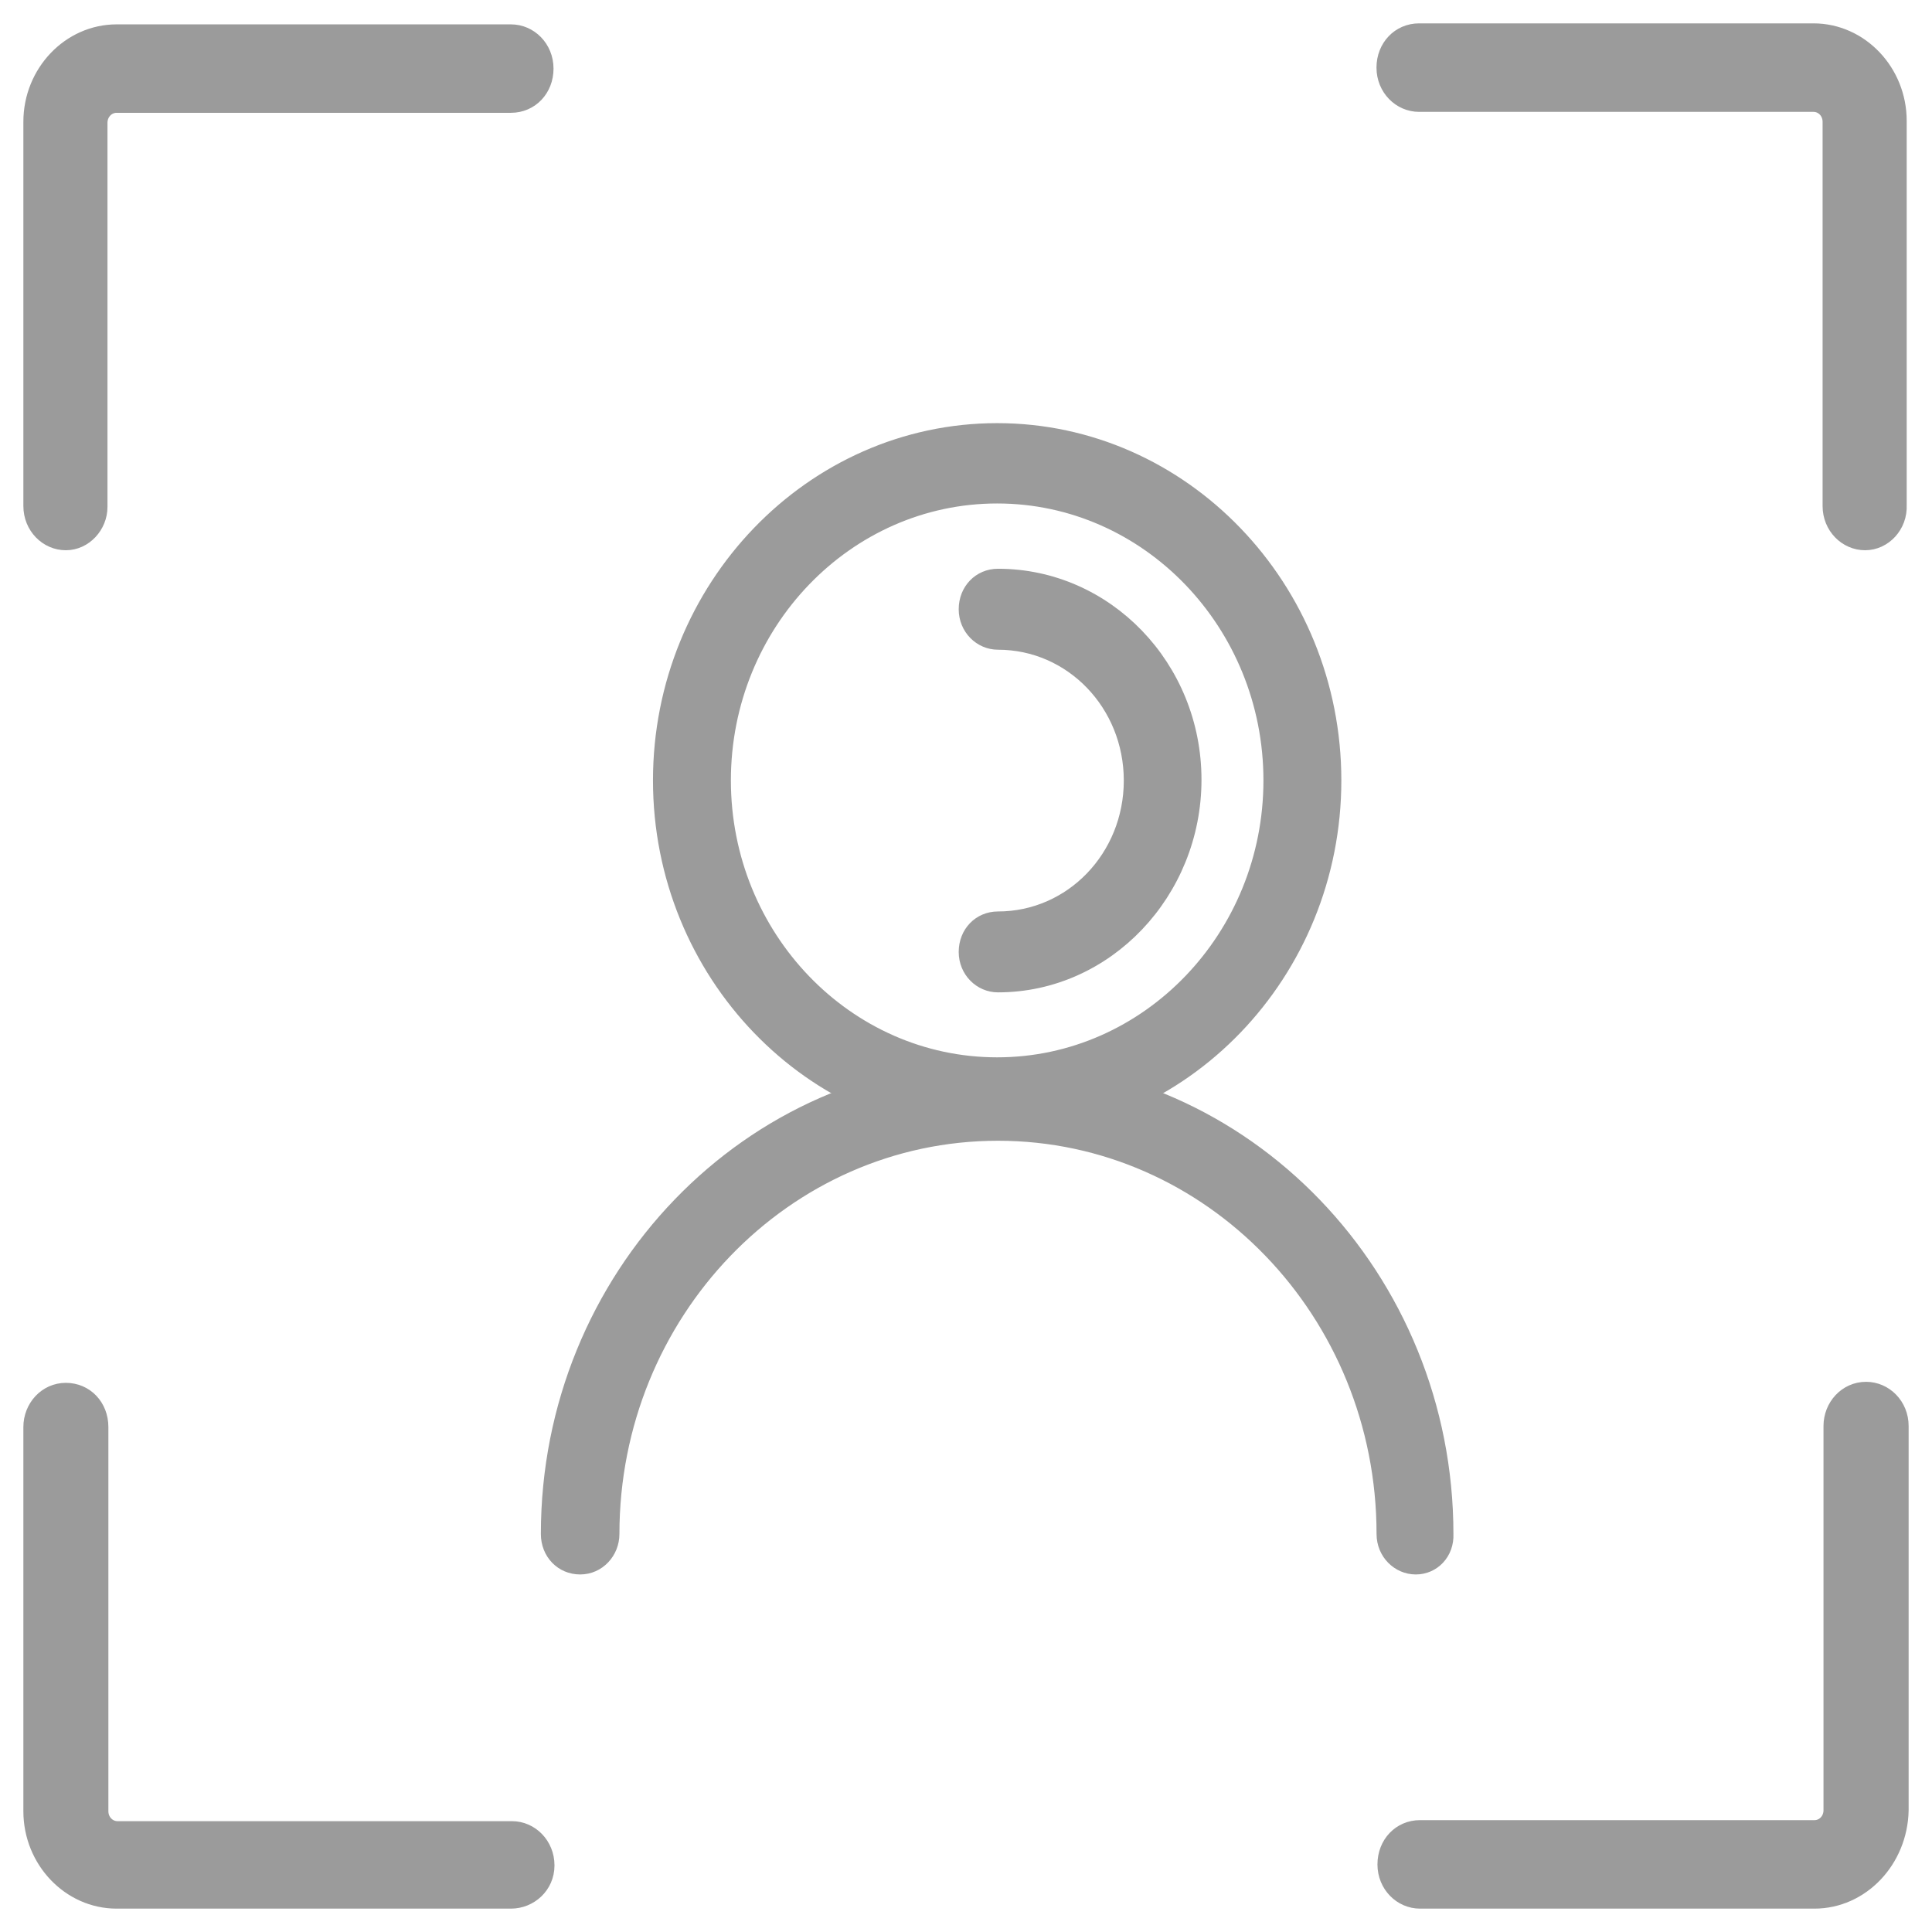
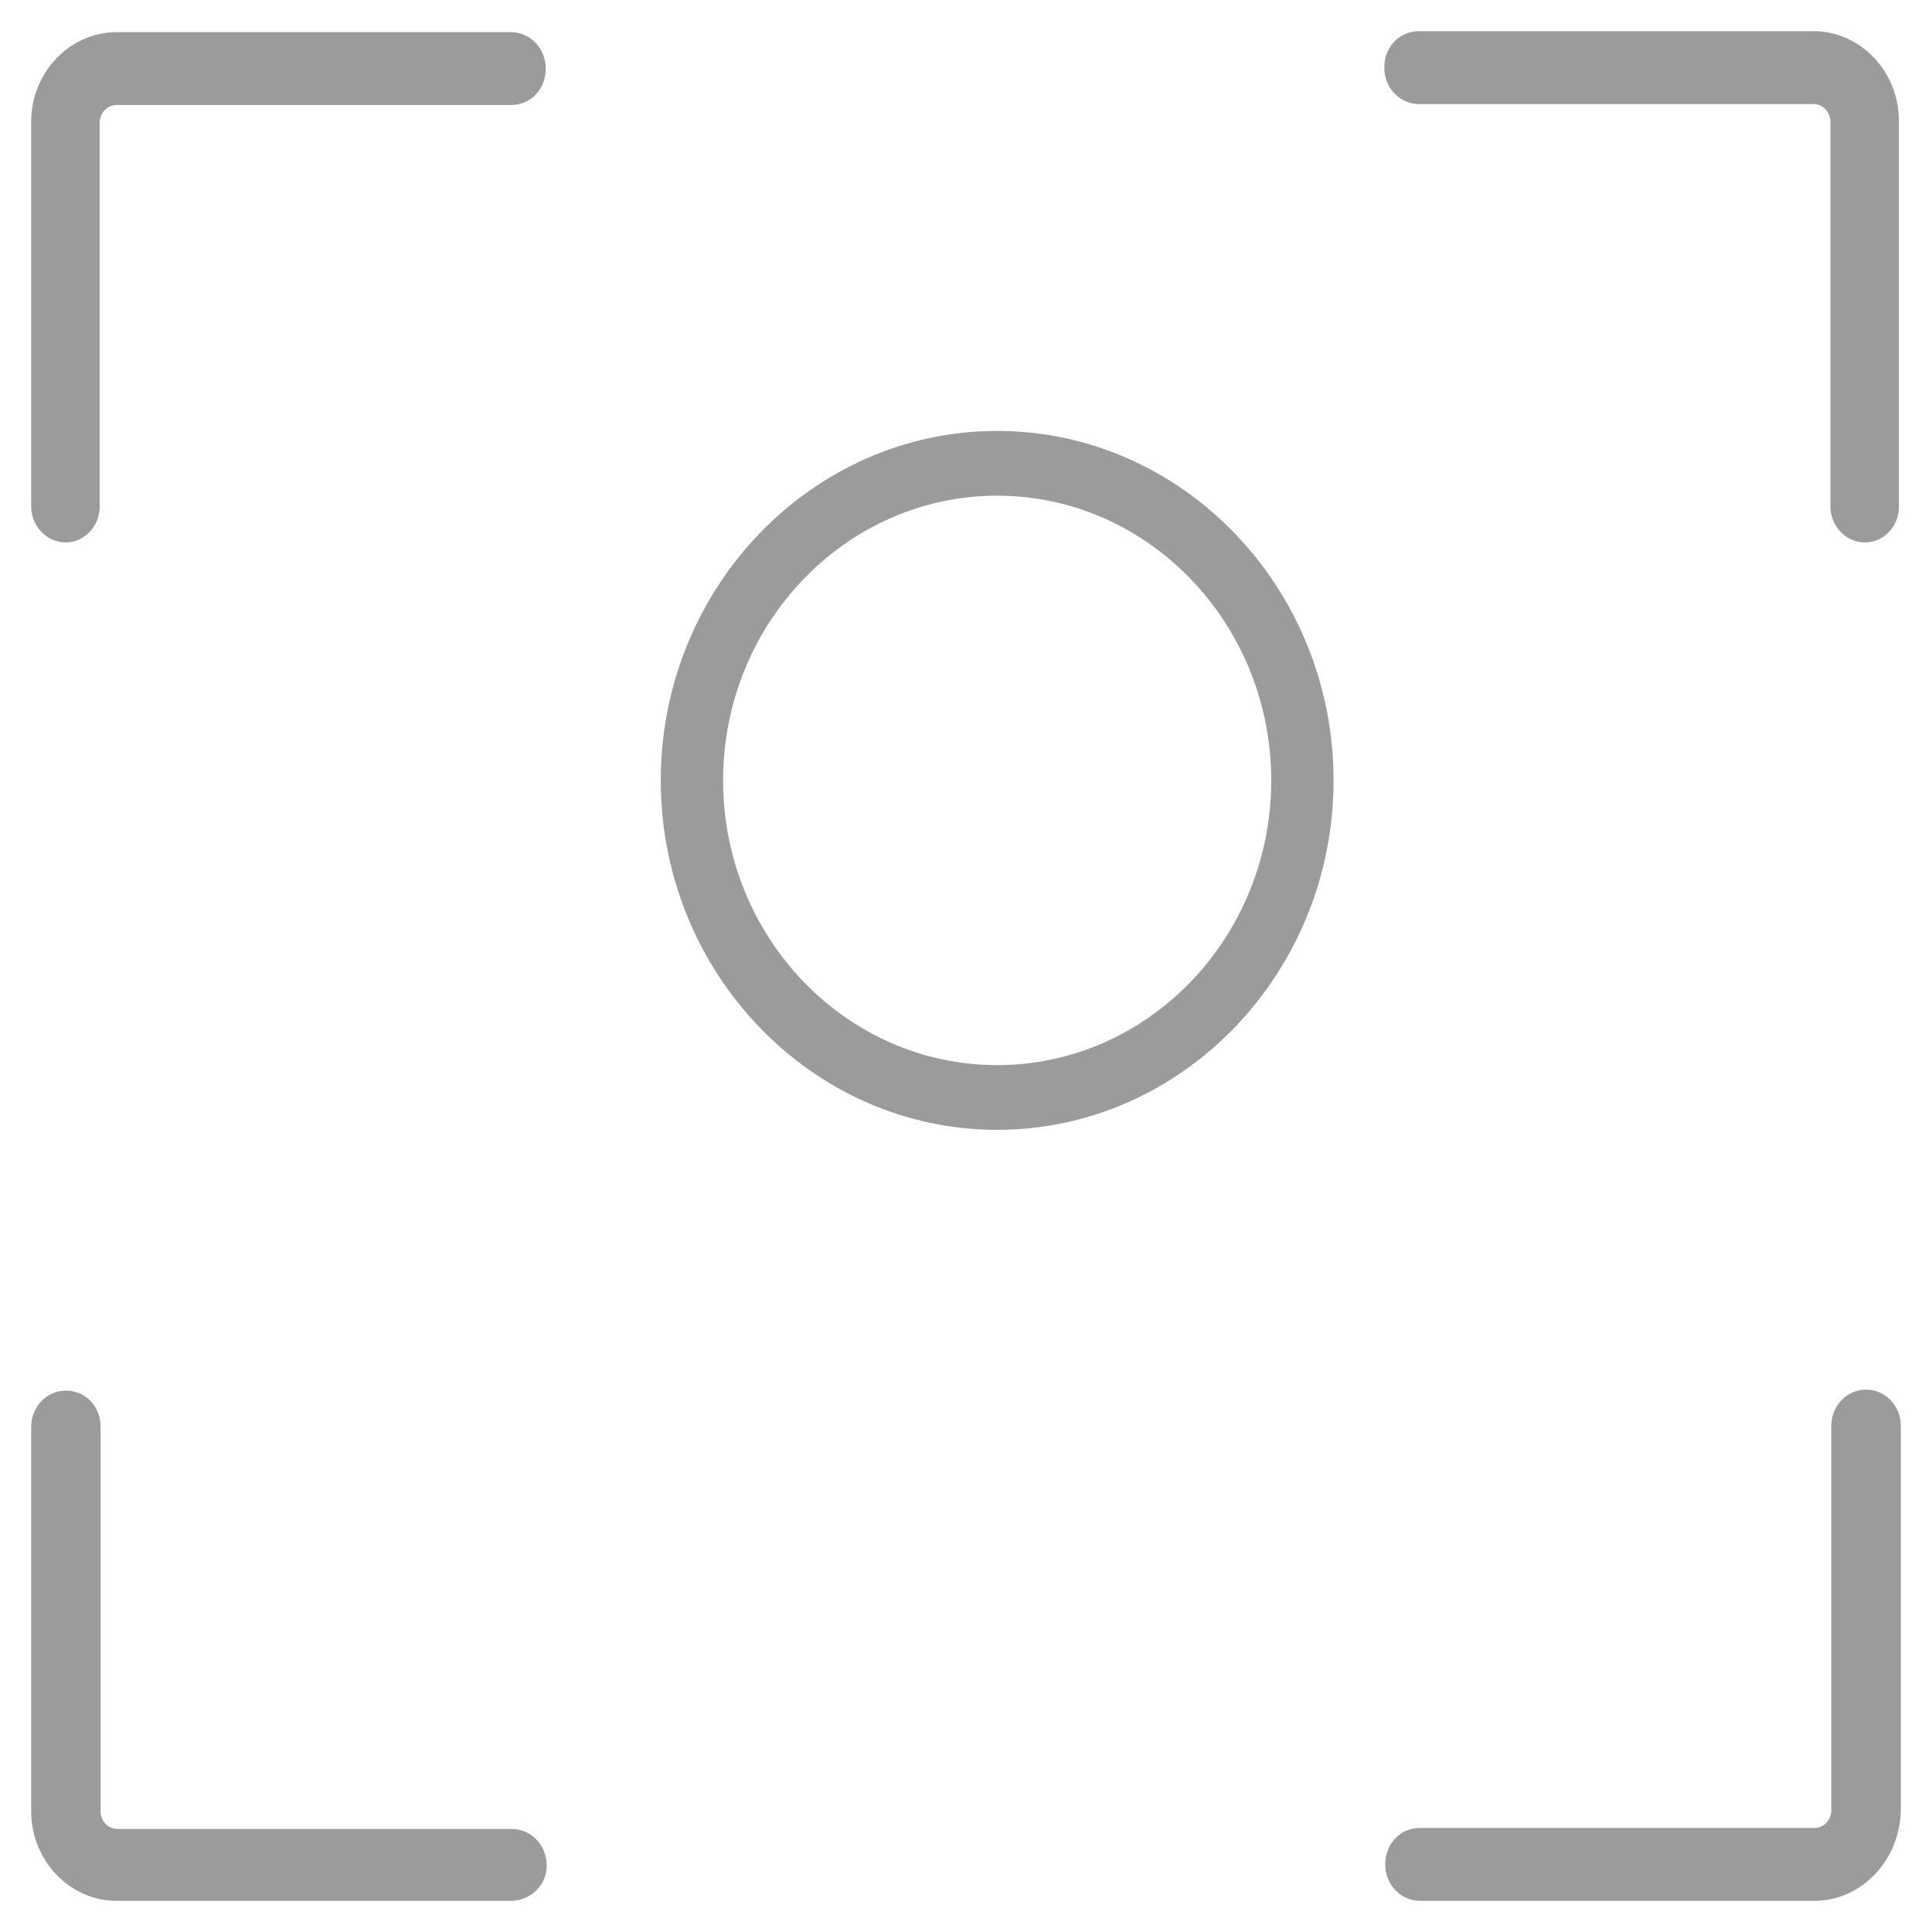
<svg xmlns="http://www.w3.org/2000/svg" width="62px" height="62px" viewBox="0 0 62 62" version="1.1">
  <title>Group 13</title>
  <desc>Created with Sketch.</desc>
  <g id="Page-1" stroke="none" stroke-width="1" fill="none" fill-rule="evenodd">
    <g id="产品-胜券支付" transform="translate(-779, -3979)">
      <g id="Group-13" transform="translate(780, 3980)">
        <path d="M58.854,16.408 C58.25,16.408 57.739,15.9 57.739,15.238 L57.739,2.908 C57.739,2.591 57.498,2.34 57.197,2.34 L44.539,2.34 C43.937,2.34 43.423,1.834 43.423,1.17 C43.423,0.506 43.908,0 44.539,0 L57.197,0 C58.704,0 59.938,1.297 59.938,2.878 L59.938,15.205 C59.969,15.869 59.456,16.408 58.854,16.408 M15.398,60 L2.742,60 C1.235,60 0,58.703 0,57.124 L0,44.795 C0,44.163 0.482,43.627 1.113,43.627 C1.748,43.627 2.228,44.131 2.228,44.795 L2.228,57.124 C2.228,57.44 2.47,57.693 2.771,57.693 L15.429,57.693 C16.031,57.693 16.544,58.199 16.544,58.863 C16.544,59.526 16,60 15.398,60 M57.228,60 L44.569,60 C43.967,60 43.454,59.494 43.454,58.832 C43.454,58.166 43.937,57.66 44.569,57.66 L57.228,57.66 C57.529,57.66 57.768,57.409 57.768,57.094 L57.768,44.762 C57.768,44.131 58.25,43.594 58.885,43.594 C59.487,43.594 60,44.1 60,44.762 L60,57.094 C59.969,58.703 58.734,60 57.228,60 M1.113,16.408 C0.511,16.408 0,15.9 0,15.238 L0,2.908 C0,1.328 1.235,0.032 2.742,0.032 L15.398,0.032 C16,0.032 16.513,0.536 16.513,1.202 C16.513,1.864 16.031,2.37 15.398,2.37 L2.742,2.37 C2.441,2.37 2.199,2.623 2.199,2.941 L2.199,15.268 C2.199,15.869 1.717,16.408 1.113,16.408" id="Fill-1" fill="#9B9B9B" />
-         <path d="M58.854,16.408 C58.25,16.408 57.739,15.9 57.739,15.238 L57.739,2.908 C57.739,2.591 57.498,2.34 57.197,2.34 L44.539,2.34 C43.937,2.34 43.423,1.834 43.423,1.17 C43.423,0.506 43.908,0 44.539,0 L57.197,0 C58.704,0 59.938,1.297 59.938,2.878 L59.938,15.205 C59.969,15.869 59.456,16.408 58.854,16.408 Z M15.398,60 L2.742,60 C1.235,60 0,58.703 0,57.124 L0,44.795 C0,44.163 0.482,43.627 1.113,43.627 C1.748,43.627 2.228,44.131 2.228,44.795 L2.228,57.124 C2.228,57.44 2.47,57.693 2.771,57.693 L15.429,57.693 C16.031,57.693 16.544,58.199 16.544,58.863 C16.544,59.526 16,60 15.398,60 Z M57.228,60 L44.569,60 C43.967,60 43.454,59.494 43.454,58.832 C43.454,58.166 43.937,57.66 44.569,57.66 L57.228,57.66 C57.529,57.66 57.768,57.409 57.768,57.094 L57.768,44.762 C57.768,44.131 58.25,43.594 58.885,43.594 C59.487,43.594 60,44.1 60,44.762 L60,57.094 C59.969,58.703 58.734,60 57.228,60 Z M1.113,16.408 C0.511,16.408 0,15.9 0,15.238 L0,2.908 C0,1.328 1.235,0.032 2.742,0.032 L15.398,0.032 C16,0.032 16.513,0.536 16.513,1.202 C16.513,1.864 16.031,2.37 15.398,2.37 L2.742,2.37 C2.441,2.37 2.199,2.623 2.199,2.941 L2.199,15.268 C2.199,15.869 1.717,16.408 1.113,16.408 Z" id="Stroke-3" stroke="#9B9B9B" stroke-width="0.5" />
        <path d="M31,14.907 C26.152,14.907 22.205,19.007 22.205,24.044 C22.205,29.081 26.152,33.181 31,33.181 C35.848,33.181 39.795,29.081 39.795,24.044 C39.795,19.007 35.848,14.907 31,14.907 M31,35.258 C25.055,35.258 20.205,30.219 20.205,24.044 C20.205,17.868 25.055,12.829 31,12.829 C36.945,12.829 41.795,17.868 41.795,24.044 C41.795,30.219 36.945,35.258 31,35.258" id="Fill-5" fill="#9B9B9B" />
-         <path d="M31,14.907 C26.152,14.907 22.205,19.007 22.205,24.044 C22.205,29.081 26.152,33.181 31,33.181 C35.848,33.181 39.795,29.081 39.795,24.044 C39.795,19.007 35.848,14.907 31,14.907 Z M31,35.258 C25.055,35.258 20.205,30.219 20.205,24.044 C20.205,17.868 25.055,12.829 31,12.829 C36.945,12.829 41.795,17.868 41.795,24.044 C41.795,30.219 36.945,35.258 31,35.258 Z" id="Stroke-7" stroke="#9B9B9B" stroke-width="0.5" />
-         <path d="M31.026,30.596 C30.481,30.596 30.016,30.143 30.016,29.549 C30.016,28.952 30.453,28.5 31.026,28.5 C33.403,28.5 35.314,26.515 35.314,24.049 C35.314,21.583 33.403,19.6 31.026,19.6 C30.481,19.6 30.016,19.146 30.016,18.551 C30.016,17.956 30.453,17.502 31.026,17.502 C34.494,17.502 37.307,20.422 37.307,24.022 C37.307,27.62 34.494,30.596 31.026,30.596 M44.435,49.276 C43.89,49.276 43.425,48.822 43.425,48.227 C43.425,41.112 37.854,35.358 31.026,35.358 C24.171,35.358 18.628,41.141 18.628,48.227 C18.628,48.793 18.19,49.276 17.618,49.276 C17.043,49.276 16.607,48.822 16.607,48.227 C16.607,39.978 23.08,33.289 30.999,33.289 C38.945,33.289 45.392,40.007 45.392,48.227 C45.419,48.822 44.982,49.276 44.435,49.276" id="Fill-9" fill="#9B9B9B" />
-         <path d="M31.026,30.596 C30.481,30.596 30.016,30.143 30.016,29.549 C30.016,28.952 30.453,28.5 31.026,28.5 C33.403,28.5 35.314,26.515 35.314,24.049 C35.314,21.583 33.403,19.6 31.026,19.6 C30.481,19.6 30.016,19.146 30.016,18.551 C30.016,17.956 30.453,17.502 31.026,17.502 C34.494,17.502 37.307,20.422 37.307,24.022 C37.307,27.62 34.494,30.596 31.026,30.596 Z M44.435,49.276 C43.89,49.276 43.425,48.822 43.425,48.227 C43.425,41.112 37.854,35.358 31.026,35.358 C24.171,35.358 18.628,41.141 18.628,48.227 C18.628,48.793 18.19,49.276 17.618,49.276 C17.043,49.276 16.607,48.822 16.607,48.227 C16.607,39.978 23.08,33.289 30.999,33.289 C38.945,33.289 45.392,40.007 45.392,48.227 C45.419,48.822 44.982,49.276 44.435,49.276 Z" id="Stroke-11" stroke="#9B9B9B" stroke-width="0.5" />
      </g>
    </g>
  </g>
</svg>